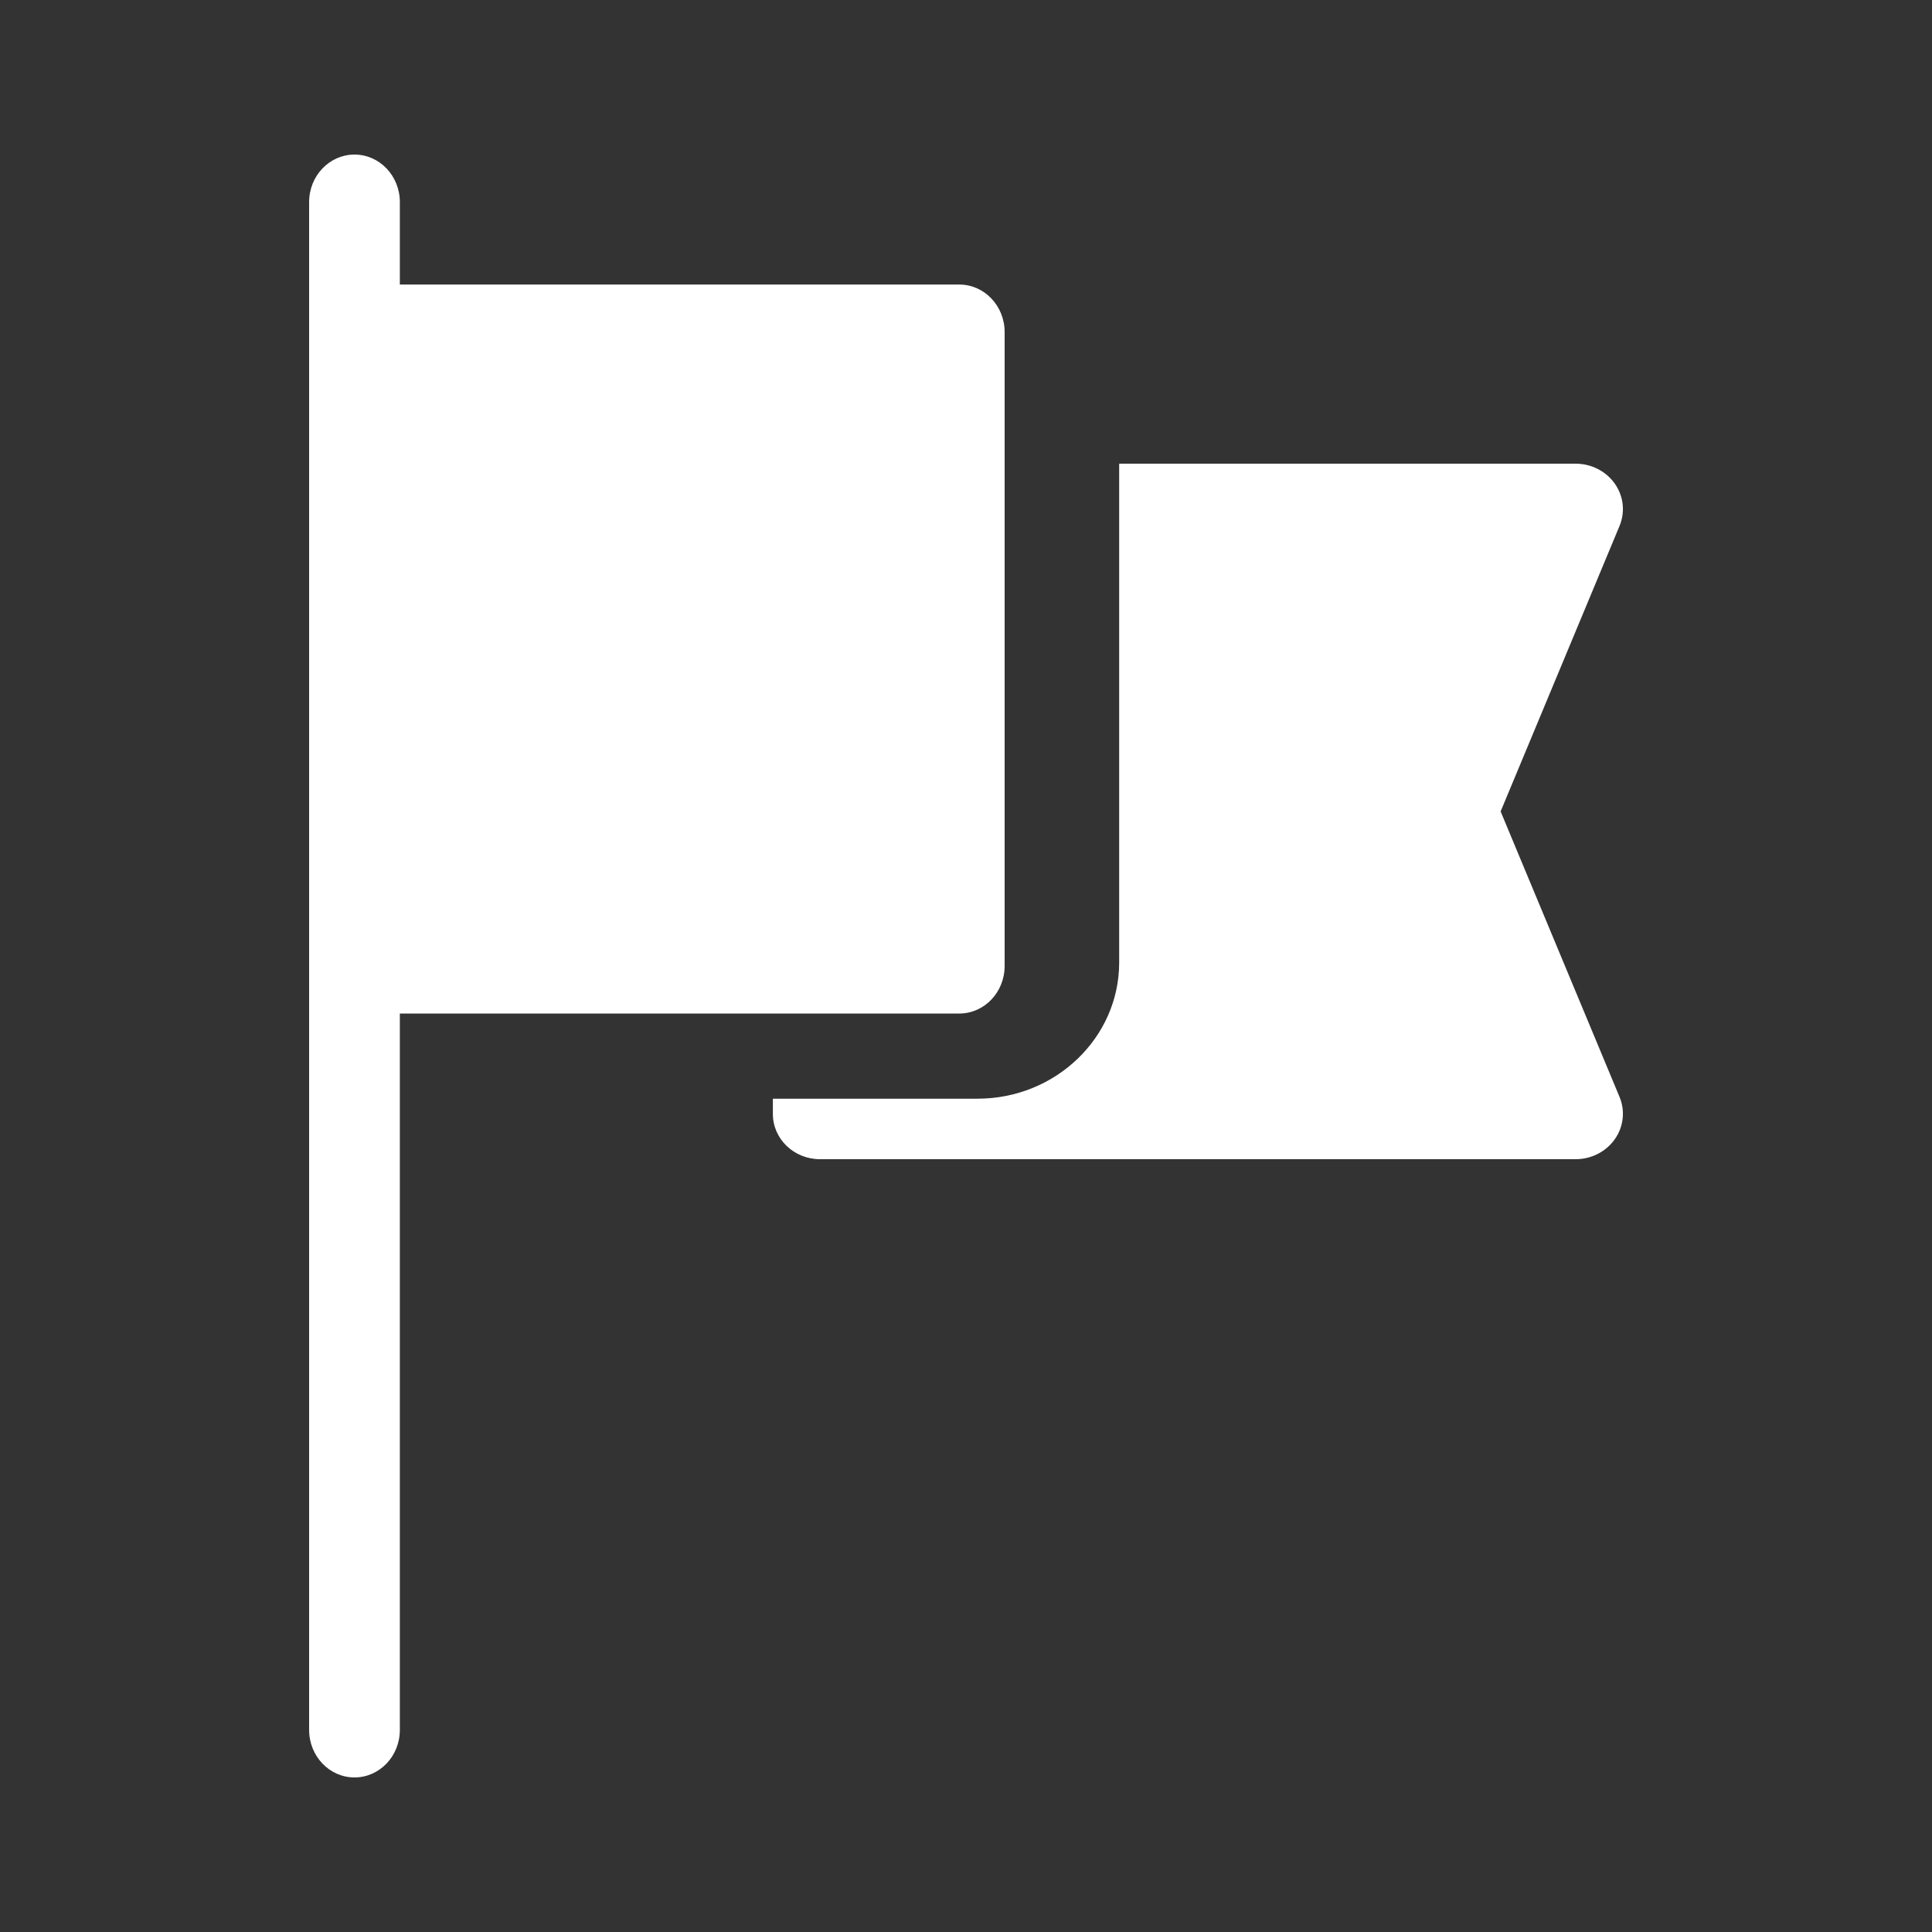
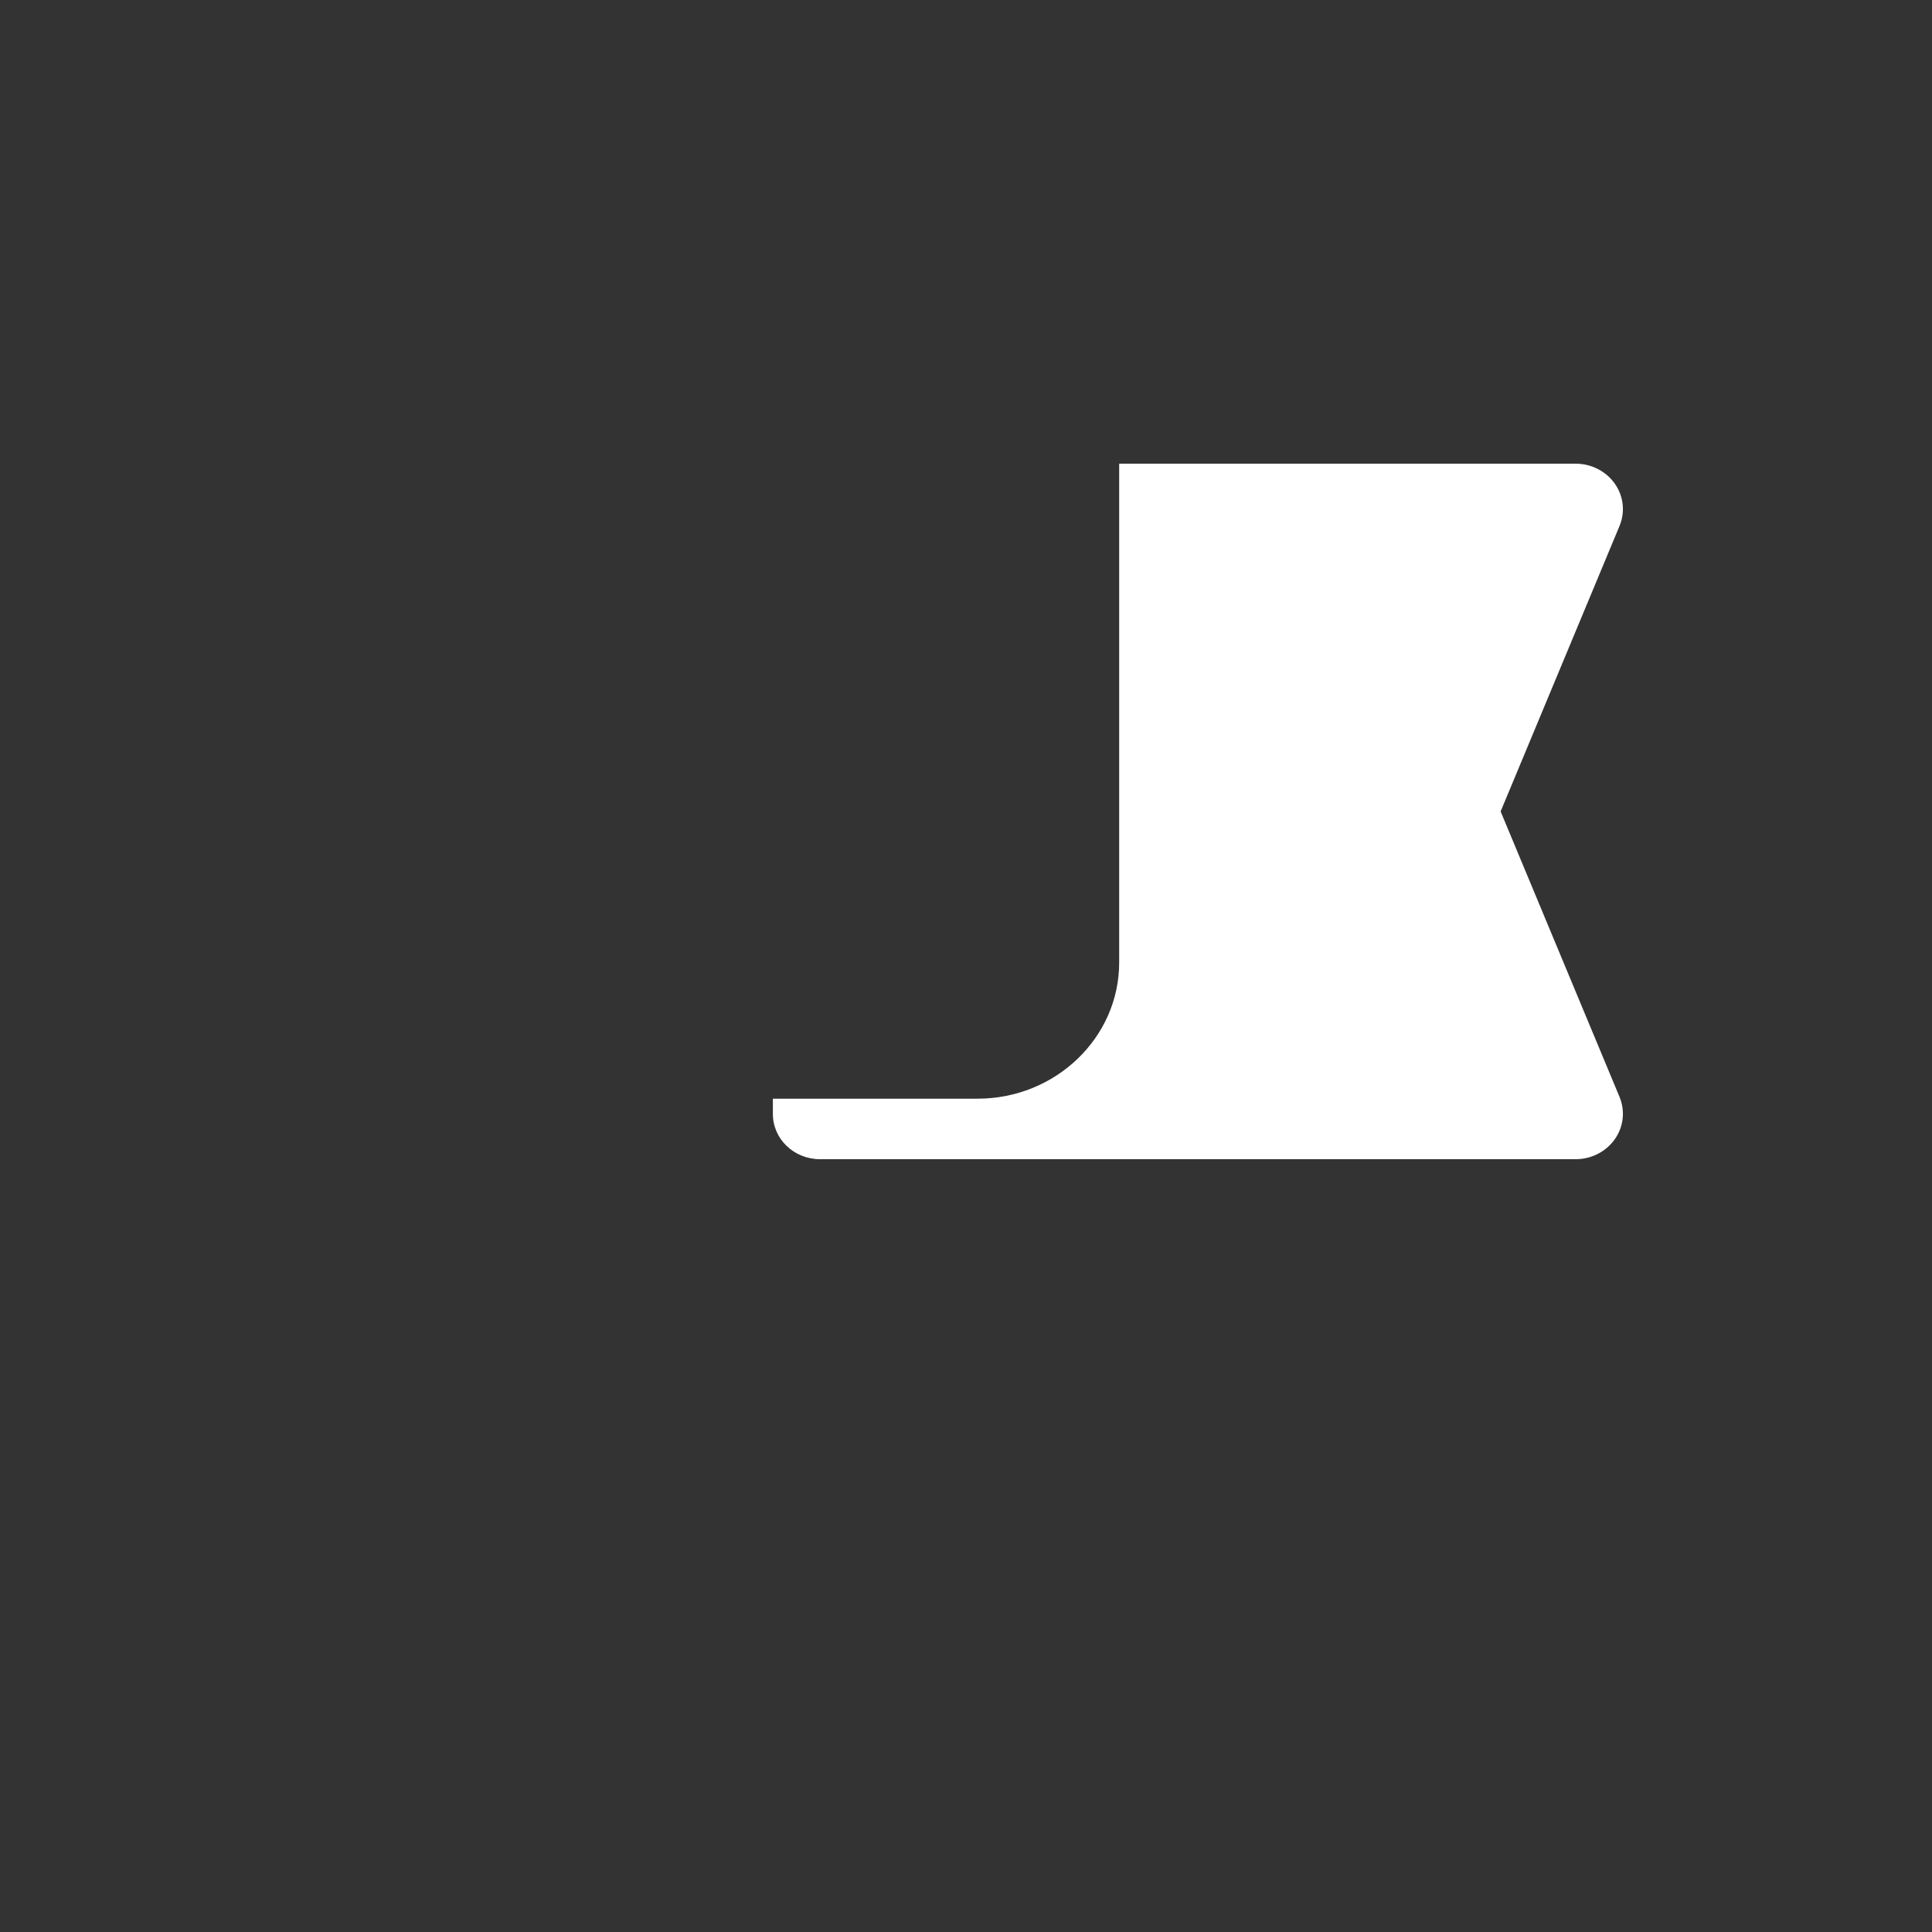
<svg xmlns="http://www.w3.org/2000/svg" enable-background="new 0 0 25 25" viewBox="0 0 25 25">
  <rect x="0" y="0" width="25" height="25" fill="#333333" stroke="none" />
  <path d="m0 0h25v25h-25z" fill="none" />
  <g fill="#fff">
-     <path d="m13 12.5v-8.203c0-.34-.263-.615-.587-.615h-7.239v-1.067c0-.34-.263-.615-.587-.615s-.587.275-.587.615v19.77c0 .34.263.615.587.615s.587-.275.587-.615v-9.27h7.239c.324 0 .587-.275.587-.615z" />
    <path d="m19.418 10.5 1.539-3.695c.075-.181.052-.386-.062-.547s-.303-.258-.506-.258h-5.907v6.456c0 .971-.823 1.761-1.833 1.761-.916 0-1.731 0-2.648 0v.196c-.001.325.273.587.61.587h9.778c.203 0 .392-.097.506-.258s.137-.366.062-.547z" />
  </g>
</svg>